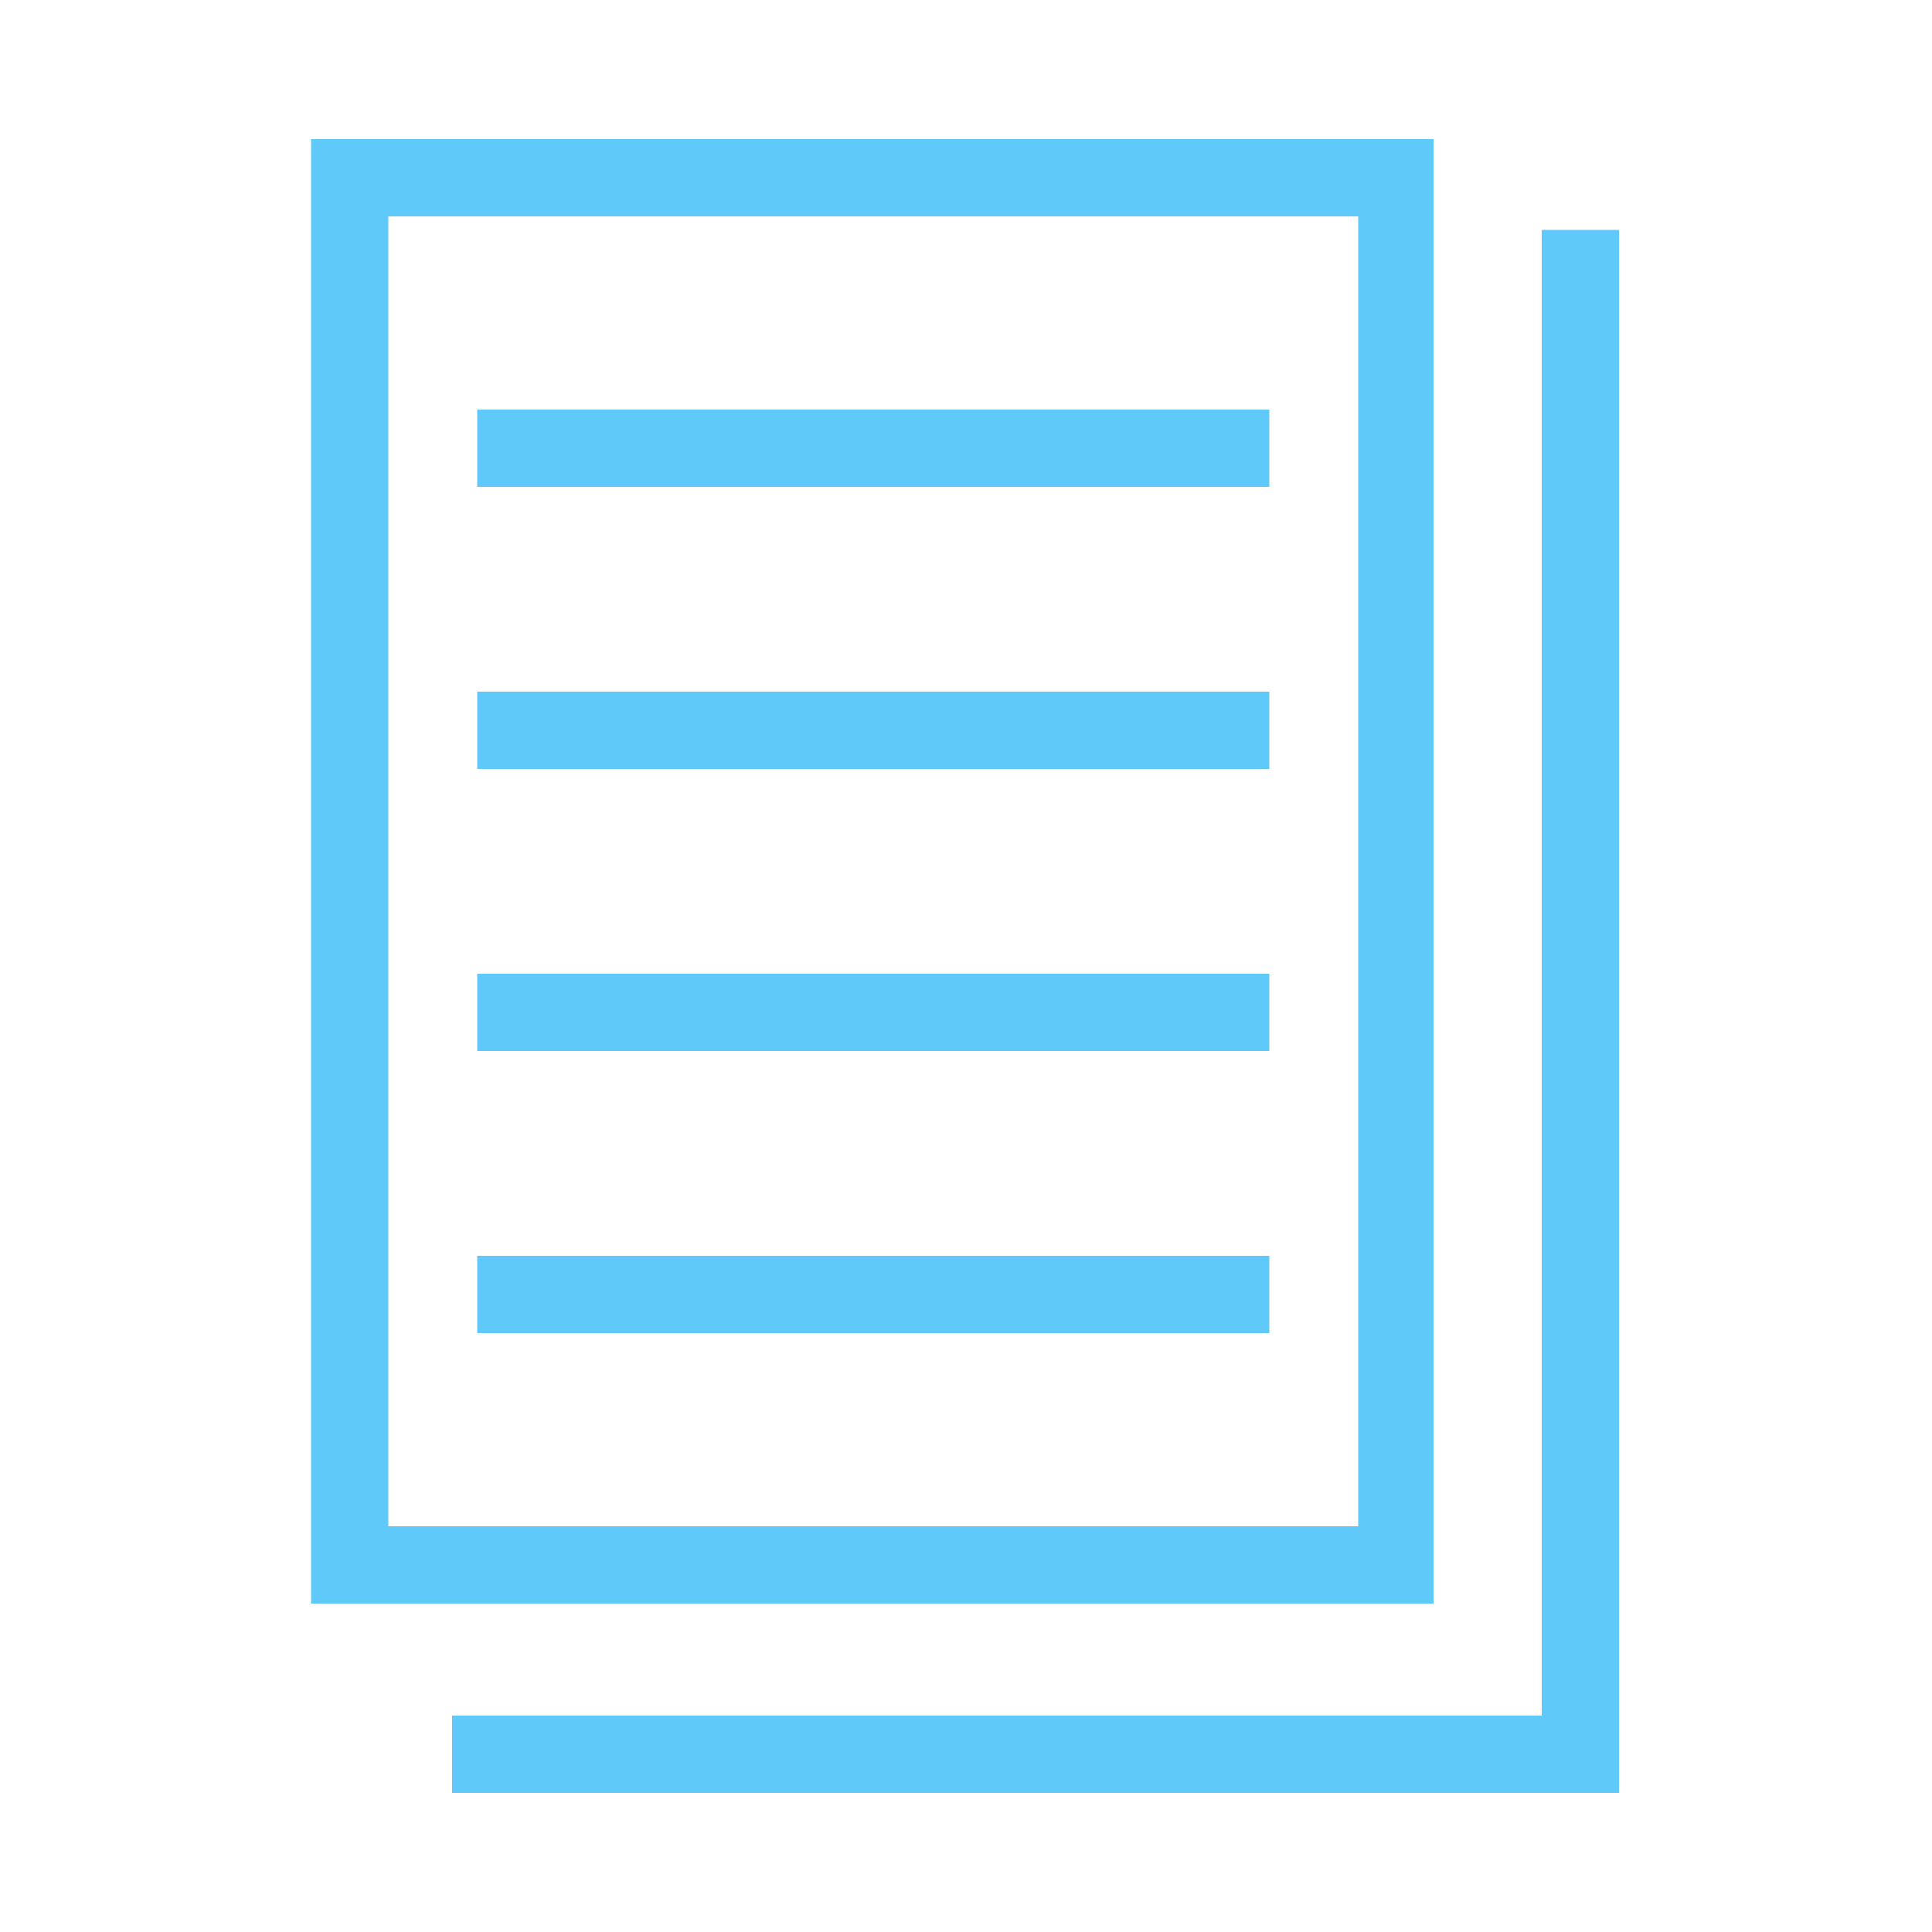
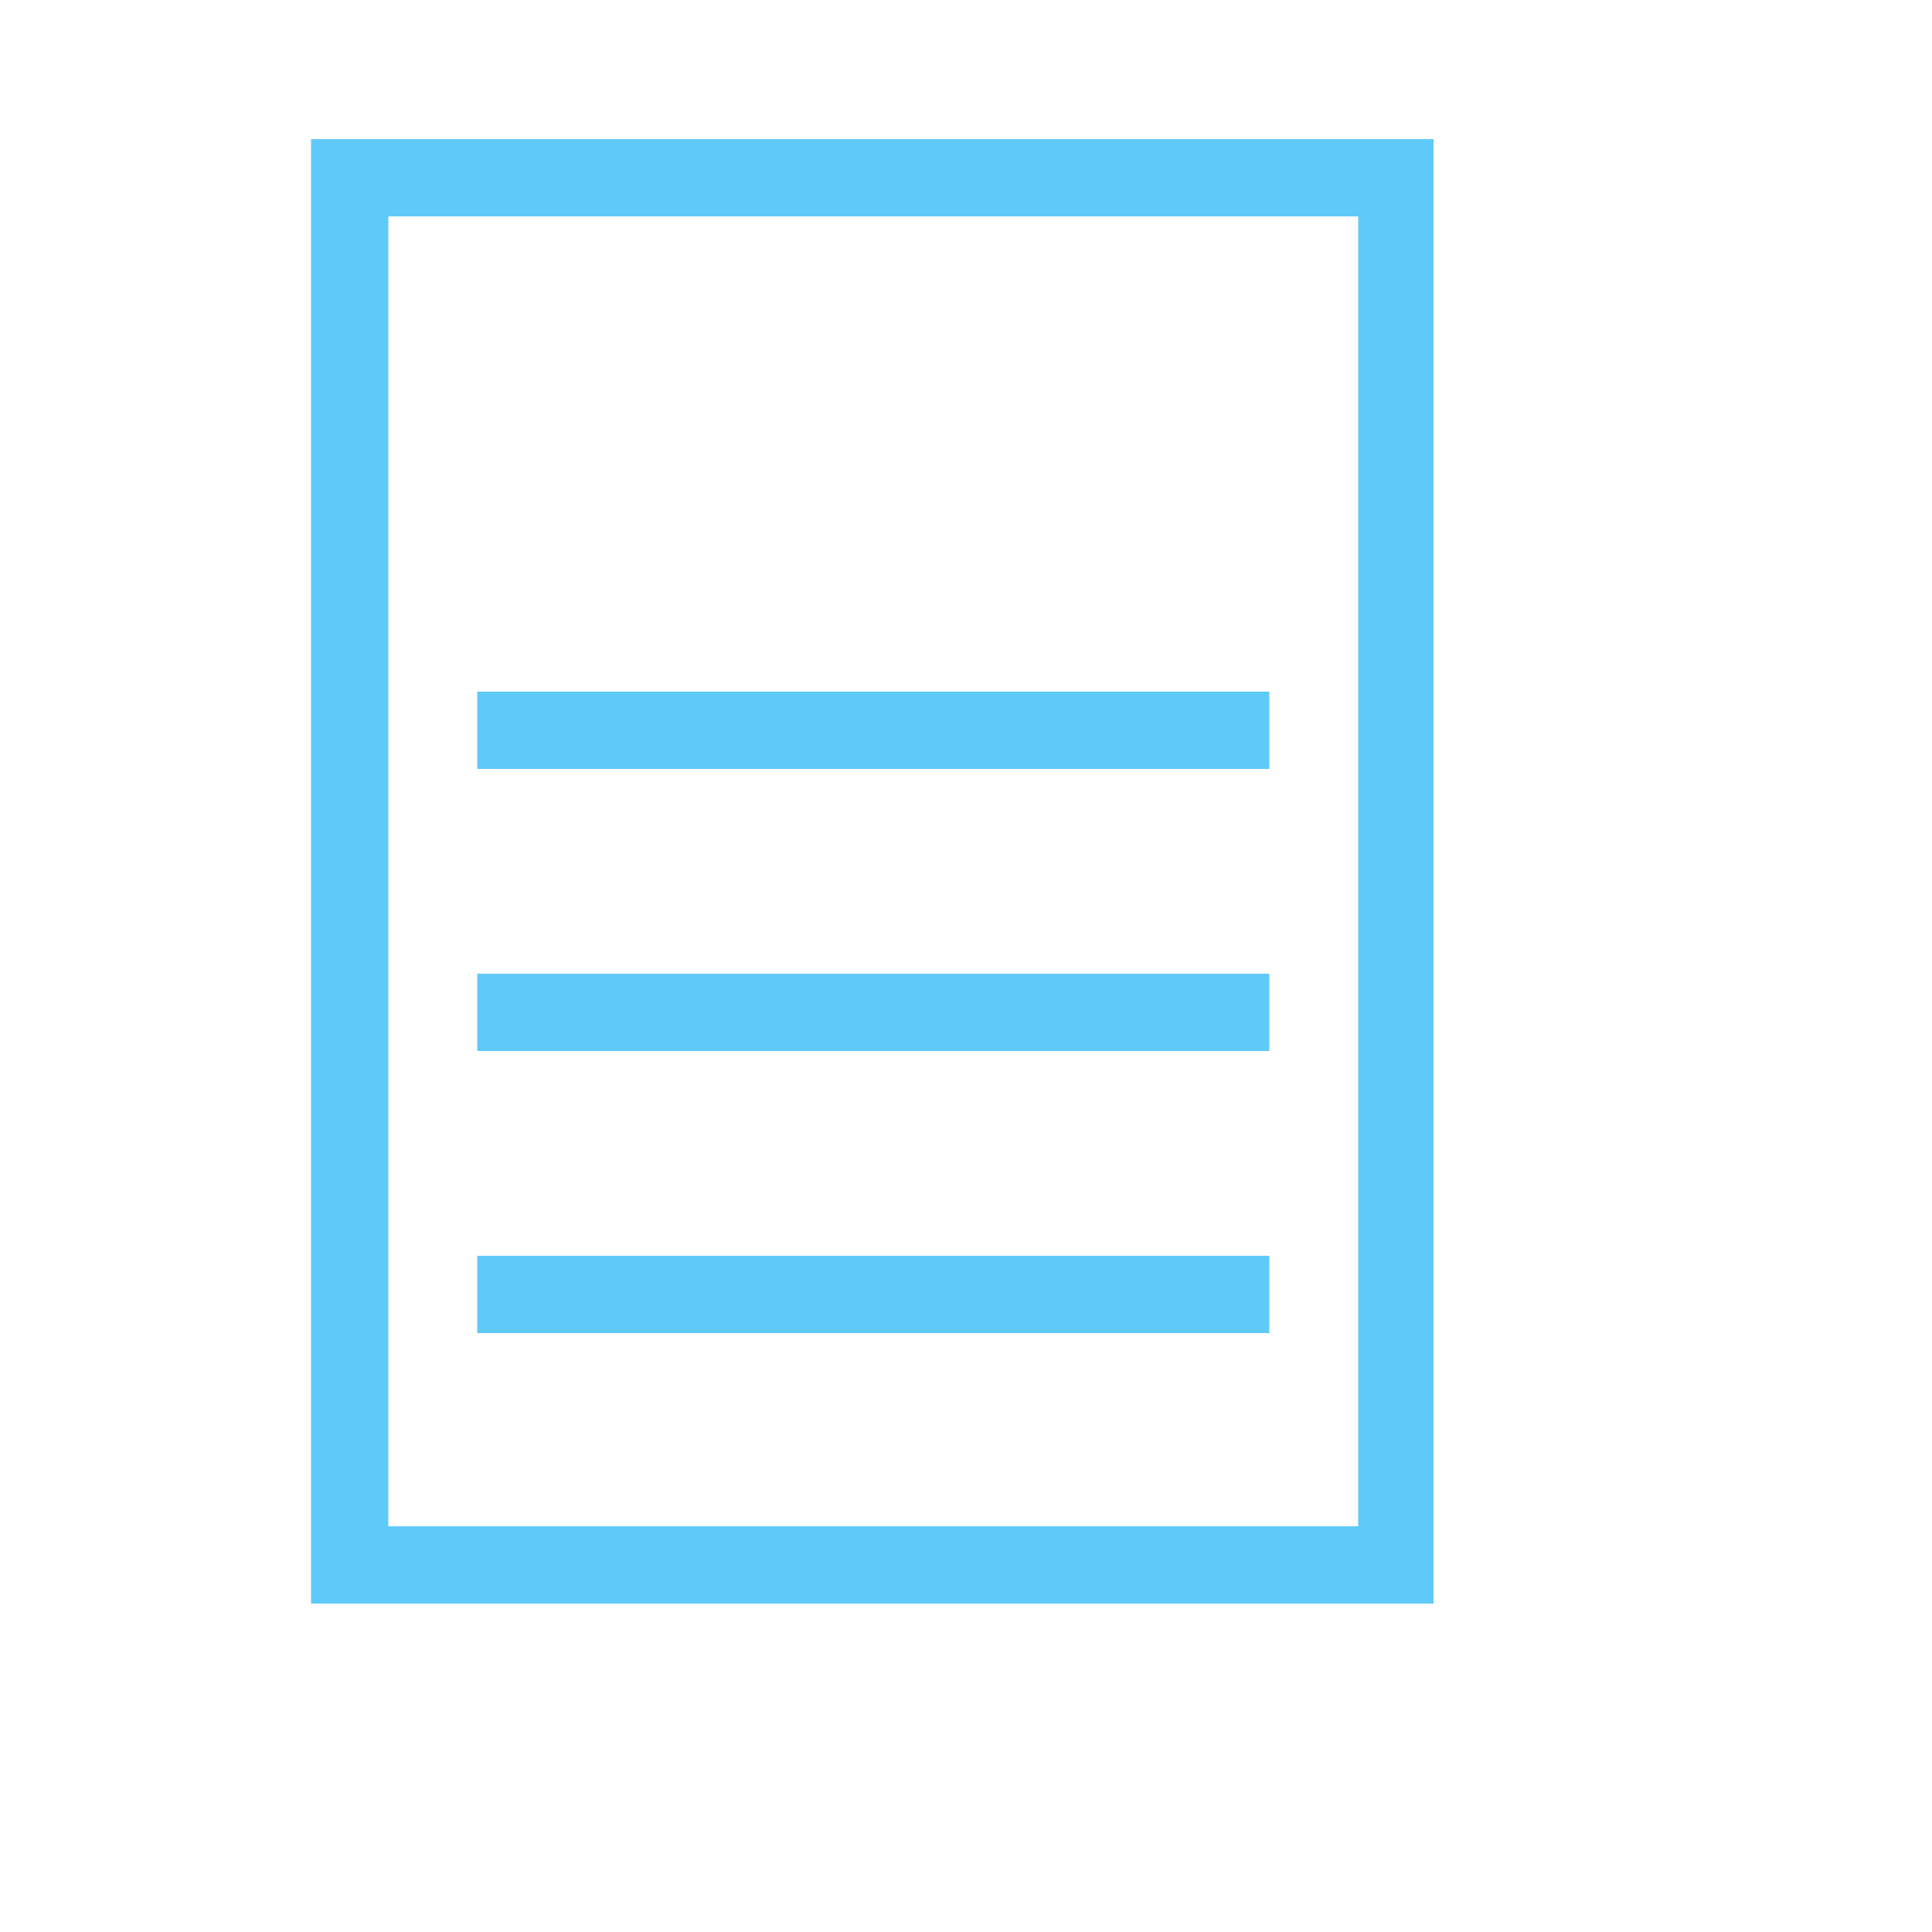
<svg xmlns="http://www.w3.org/2000/svg" width="100" height="100" viewBox="0 0 100 100" fill="none">
  <path d="M70.3 11.2V79H20.1V11.2h50.2zm4-4H16.1V83h58.1V7.2h.1z" fill="#5fcafa" />
-   <path d="M83.8 92.8H23.4v-4h56.4V11.9h4v80.9zM65.7 21.2h-41v4h41v-4z" fill="#5fcafa" />
  <path d="M65.7 35.8h-41v4h41v-4zM65.7 50.4h-41v4h41v-4zM65.7 65h-41v4h41v-4z" fill="#5fcafa" />
</svg>